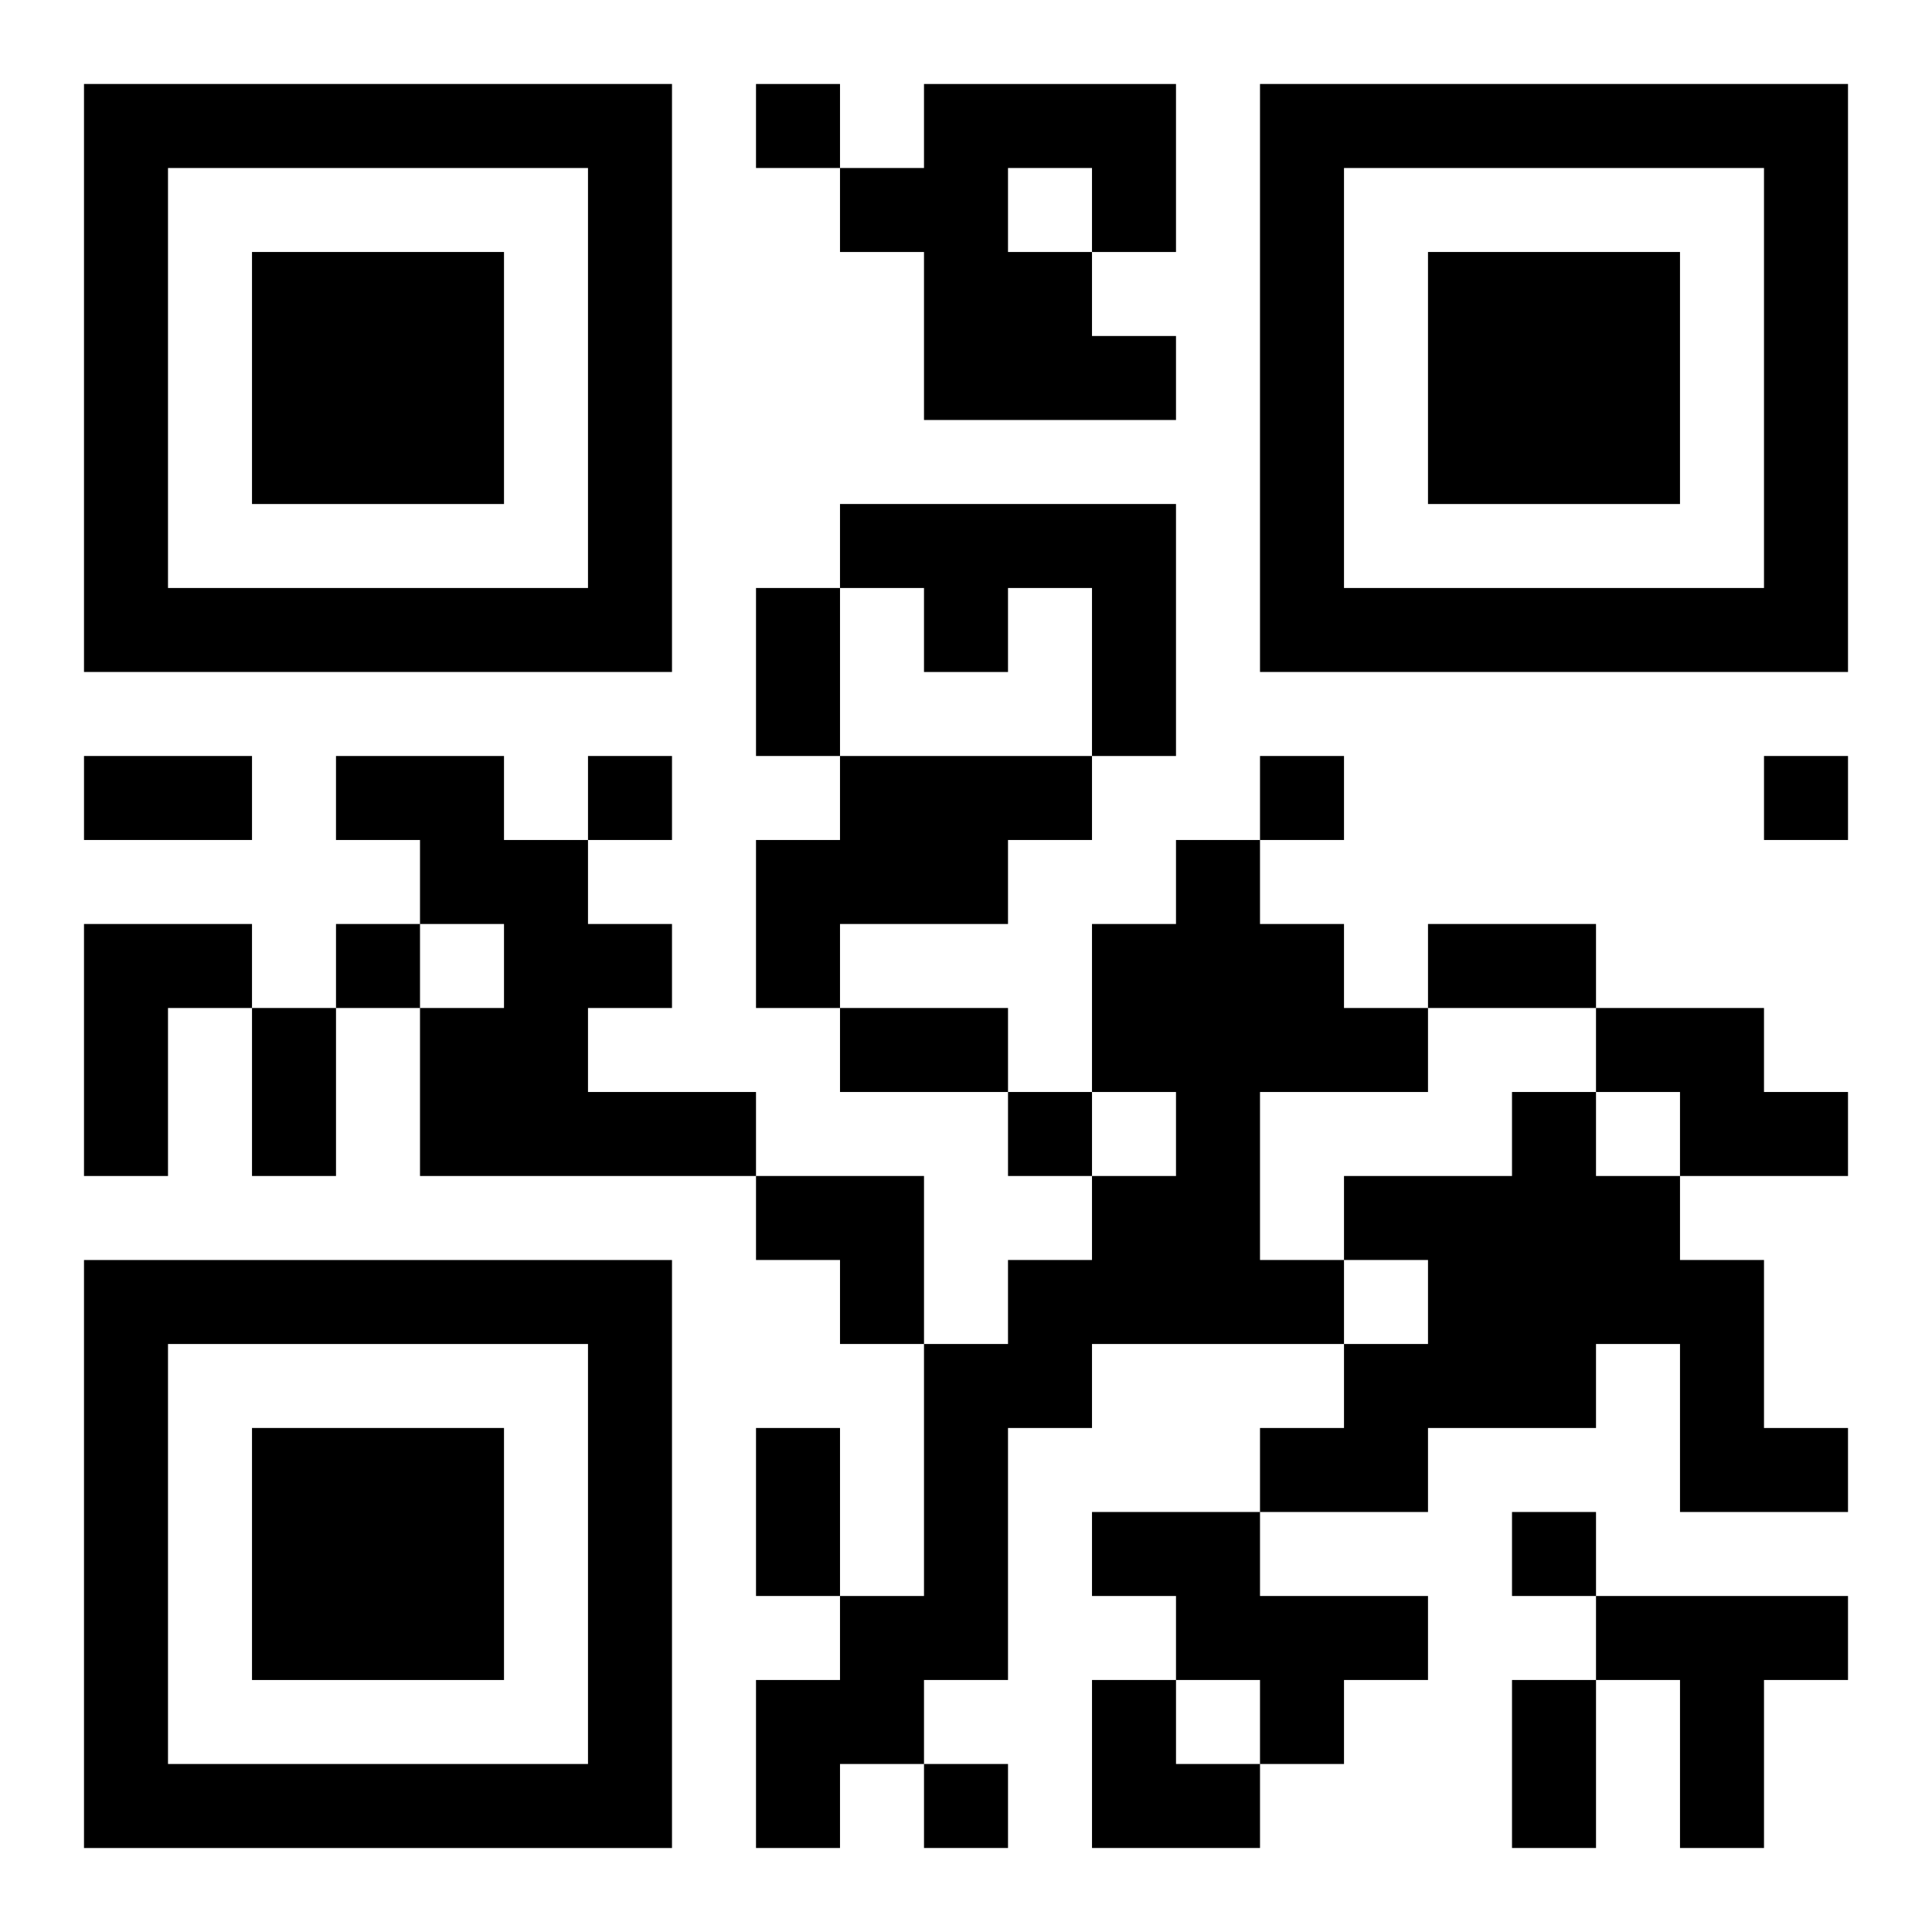
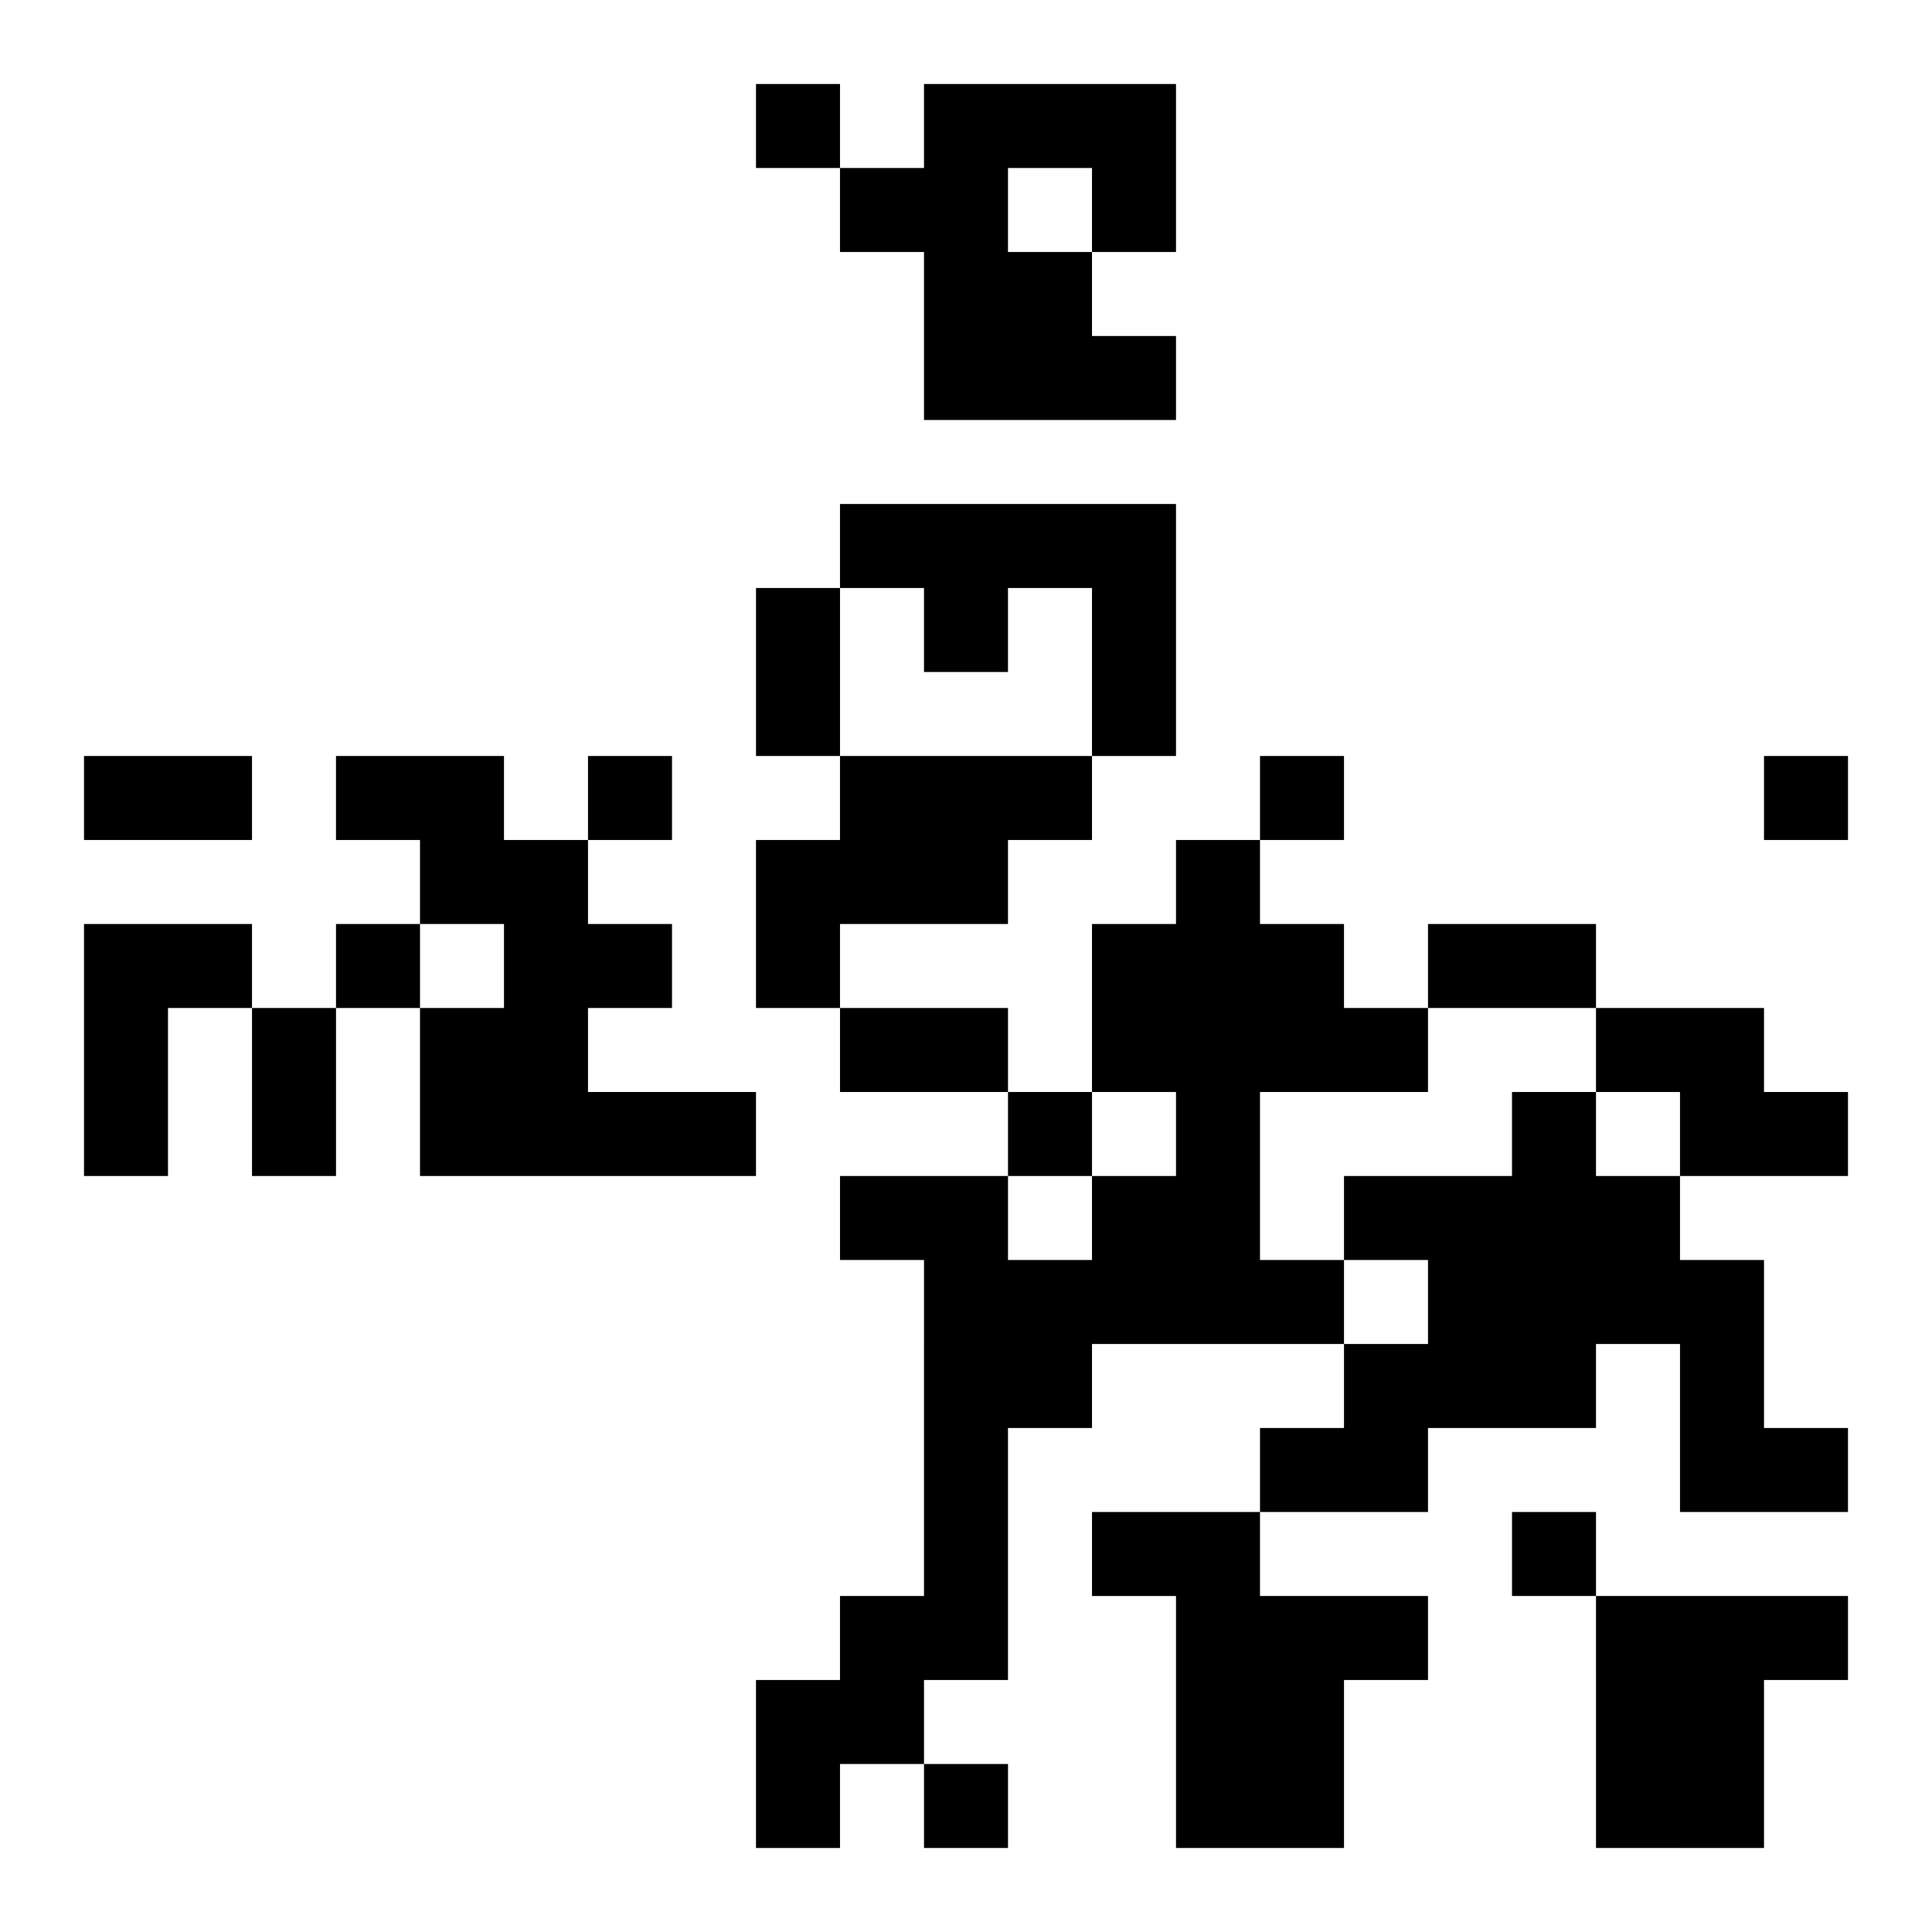
<svg xmlns="http://www.w3.org/2000/svg" xmlns:xlink="http://www.w3.org/1999/xlink" width="250" height="250" baseProfile="full" version="1.1" viewBox="-1 -1 23 23">
  <symbol id="a">
-     <path d="m0 7v7h7v-7h-7zm1 1h5v5h-5v-5zm1 1v3h3v-3h-3z" />
-   </symbol>
+     </symbol>
  <use y="-7" xlink:href="#a" />
  <use y="7" xlink:href="#a" />
  <use x="14" y="-7" xlink:href="#a" />
-   <path d="m10 0h3v2h-1v1h1v1h-3v-2h-1v-1h1v-1m1 1v1h1v-1h-1m-2 4h4v3h-1v-2h-1v1h-1v-1h-1v-1m-6 3h2v1h1v1h1v1h-1v1h2v1h-4v-2h1v-1h-1v-1h-1v-1m6 0h3v1h-1v1h-2v1h-1v-2h1v-1m4 1h1v1h1v1h1v1h-2v2h1v1h-3v1h-1v3h-1v1h-1v1h-1v-2h1v-1h1v-3h1v-1h1v-1h1v-1h-1v-2h1v-1m-13 1h2v1h-1v2h-1v-3m18 1h2v1h1v1h-2v-1h-1v-1m-1 1h1v1h1v1h1v2h1v1h-2v-2h-1v1h-2v1h-2v-1h1v-1h1v-1h-1v-1h2v-1m-5 5h2v1h2v1h-1v1h-1v-1h-1v-1h-1v-1m6 1h3v1h-1v2h-1v-2h-1v-1m-10-18v1h1v-1h-1m-2 8v1h1v-1h-1m8 0v1h1v-1h-1m6 0v1h1v-1h-1m-17 2v1h1v-1h-1m8 2v1h1v-1h-1m6 5v1h1v-1h-1m-7 3v1h1v-1h-1m-2-14h1v2h-1v-2m-8 2h2v1h-2v-1m16 2h2v1h-2v-1m-14 1h1v2h-1v-2m7 0h2v1h-2v-1m-1 5h1v2h-1v-2m9 3h1v2h-1v-2m-9-6h2v2h-1v-1h-1zm4 6h1v1h1v1h-2z" />
+   <path d="m10 0h3v2h-1v1h1v1h-3v-2h-1v-1h1v-1m1 1v1h1v-1h-1m-2 4h4v3h-1v-2h-1v1h-1v-1h-1v-1m-6 3h2v1h1v1h1v1h-1v1h2v1h-4v-2h1v-1h-1v-1h-1v-1m6 0h3v1h-1v1h-2v1h-1v-2h1v-1m4 1h1v1h1v1h1v1h-2v2h1v1h-3v1h-1v3h-1v1h-1v1h-1v-2h1v-1h1v-3h1v-1h1v-1h1v-1h-1v-2h1v-1m-13 1h2v1h-1v2h-1v-3m18 1h2v1h1v1h-2v-1h-1v-1m-1 1h1v1h1v1h1v2h1v1h-2v-2h-1v1h-2v1h-2v-1h1v-1h1v-1h-1v-1h2v-1m-5 5h2v1h2v1h-1v1h-1v-1h-1v-1h-1v-1m6 1h3v1h-1v2h-1v-2h-1v-1m-10-18v1h1v-1h-1m-2 8v1h1v-1h-1m8 0v1h1v-1h-1m6 0v1h1v-1h-1m-17 2v1h1v-1h-1m8 2v1h1v-1h-1m6 5v1h1v-1h-1m-7 3v1h1v-1h-1m-2-14h1v2h-1v-2m-8 2h2v1h-2v-1m16 2h2v1h-2v-1m-14 1h1v2h-1v-2m7 0h2v1h-2v-1m-1 5h1v2v-2m9 3h1v2h-1v-2m-9-6h2v2h-1v-1h-1zm4 6h1v1h1v1h-2z" />
</svg>